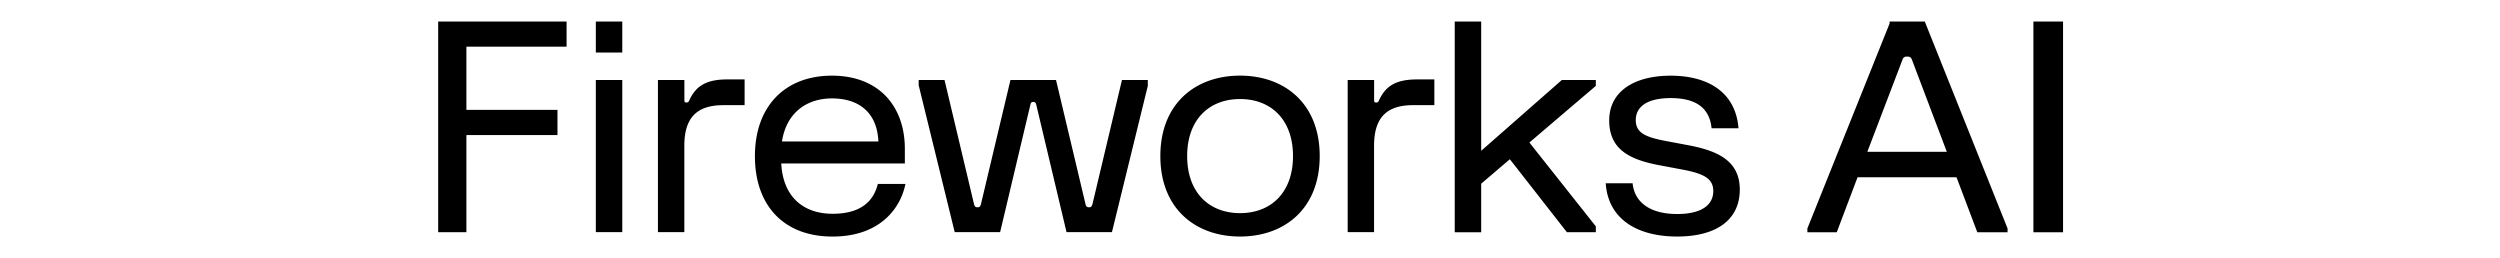
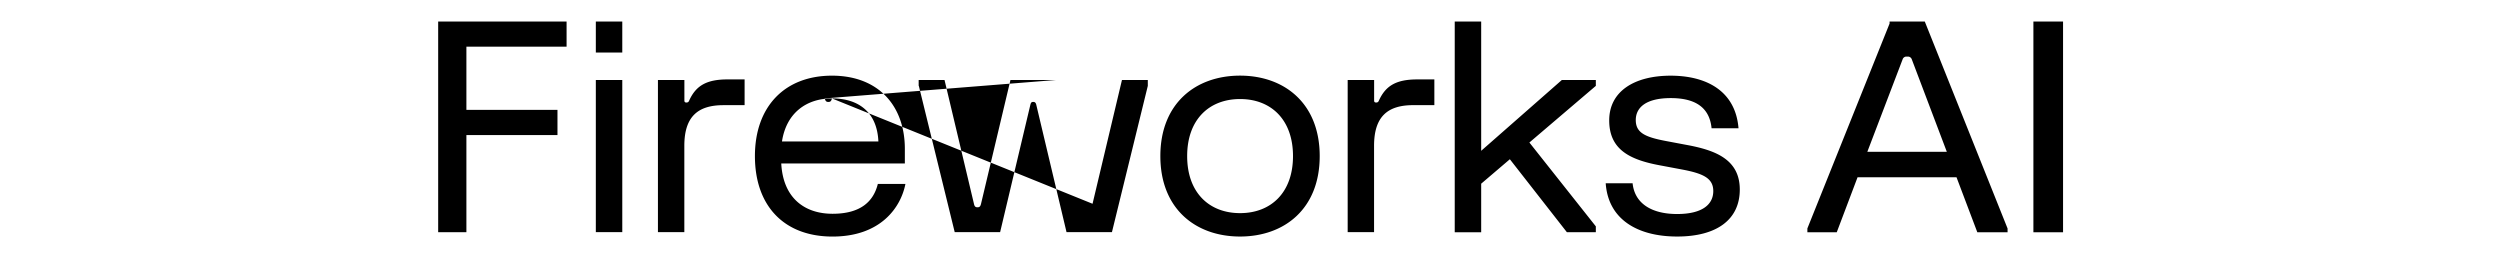
<svg xmlns="http://www.w3.org/2000/svg" fill="currentColor" fill-rule="evenodd" height="1em" style="flex:none;line-height:1" viewBox="0 0 155 24">
  <title>Fireworks</title>
-   <path d="M2 21.59l.002.002h2.623V12.56h8.47v-2.342h-8.47V4.342h9.317V2H2v19.59zM19.122 7.44h-2.46v14.15h2.46V7.44zM25.359 9.316h.002c-.055.135-.107.218-.273.218-.137 0-.19-.053-.19-.188V7.44h-2.46v14.15h2.455v-8.03c0-2.719 1.26-3.78 3.637-3.78h1.968V7.385h-1.585c-1.939 0-2.923.571-3.554 1.931zM38.679 19.881c-2.638 0-4.606-1.498-4.772-4.679h11.494V13.84c0-3.945-2.404-6.803-6.78-6.803s-7.163 2.858-7.163 7.481c0 4.624 2.705 7.482 7.216 7.482 4.51 0 6.364-2.745 6.78-4.894h-2.565c-.398 1.608-1.573 2.775-4.21 2.775zM38.62 9.153c2.6 0 4.208 1.39 4.32 4.003h-8.966c.408-2.67 2.294-4.003 4.646-4.003zM62.857 18.95c-.06.245-.136.328-.33.328-.196 0-.279-.083-.332-.328L59.46 7.44h-4.238l-2.735 11.51c-.06.245-.135.328-.33.328-.196 0-.278-.083-.331-.328L49.091 7.44h-2.405v.546h.015l3.337 13.604h4.223l2.817-11.865c.053-.193.105-.246.27-.246.136 0 .219.058.271.246l2.818 11.865h4.223l3.336-13.604V7.44h-2.404l-2.735 11.51zM76.572 7.034c-4.13 0-7.409 2.583-7.409 7.482 0 4.9 3.277 7.481 7.41 7.481 4.132 0 7.41-2.582 7.41-7.481 0-4.9-3.28-7.482-7.41-7.482zm.005 12.787c-2.87 0-4.921-1.901-4.921-5.305s2.051-5.305 4.921-5.305 4.922 1.906 4.922 5.305-2.051 5.305-4.922 5.305zM89.504 9.316c-.052.135-.105.218-.27.218-.138 0-.19-.053-.19-.188V7.44h-2.46v14.147h2.454v-8.028c0-2.717 1.26-3.78 3.637-3.78h1.97V7.386h-1.587c-1.938 0-2.923.571-3.554 1.931zM99 14.025V2h-2.46v19.602H99v-4.519l2.667-2.274 5.305 6.788h2.69v-.546l-6.179-7.797 6.179-5.268V7.44h-3.161L99 14.025zM118.186 13.492l-2.022-.381c-1.938-.368-2.787-.774-2.787-1.946s.959-2.042 3.253-2.042 3.607.875 3.797 2.806h2.505c-.278-3.45-2.956-4.89-6.312-4.89-3.356 0-5.713 1.443-5.713 4.16 0 2.719 1.929 3.66 4.704 4.176l2.021.38c1.969.37 2.953.792 2.953 2.015 0 1.222-.987 2.134-3.361 2.134-2.375 0-3.95-.98-4.141-2.858h-2.502c.233 3.374 2.981 4.952 6.645 4.952 3.665 0 5.824-1.563 5.824-4.369 0-2.805-2.27-3.649-4.864-4.137zM153.114 2h-2.758v19.602h2.758V2zM136.981 2.19l-7.645 19.054v.358h2.731l1.936-5.117h9.202l1.936 5.117h2.813v-.353L140.254 2h-3.273v.19zm-2.069 11.925l3.286-8.608h-.002a.378.378 0 01.355-.246h.135a.38.38 0 01.356.246l3.261 8.608h-7.391zM19.122 2h-2.46v2.885h2.46V2z" />
+   <path d="M2 21.59l.002.002h2.623V12.56h8.47v-2.342h-8.47V4.342h9.317V2H2v19.59zM19.122 7.44h-2.46v14.15h2.46V7.44zM25.359 9.316h.002c-.055.135-.107.218-.273.218-.137 0-.19-.053-.19-.188V7.44h-2.46v14.15h2.455v-8.03c0-2.719 1.26-3.78 3.637-3.78h1.968V7.385h-1.585c-1.939 0-2.923.571-3.554 1.931zM38.679 19.881c-2.638 0-4.606-1.498-4.772-4.679h11.494V13.84c0-3.945-2.404-6.803-6.78-6.803s-7.163 2.858-7.163 7.481c0 4.624 2.705 7.482 7.216 7.482 4.51 0 6.364-2.745 6.78-4.894h-2.565c-.398 1.608-1.573 2.775-4.21 2.775zM38.62 9.153c2.6 0 4.208 1.39 4.32 4.003h-8.966c.408-2.67 2.294-4.003 4.646-4.003zc-.06.245-.136.328-.33.328-.196 0-.279-.083-.332-.328L59.46 7.44h-4.238l-2.735 11.51c-.06.245-.135.328-.33.328-.196 0-.278-.083-.331-.328L49.091 7.44h-2.405v.546h.015l3.337 13.604h4.223l2.817-11.865c.053-.193.105-.246.27-.246.136 0 .219.058.271.246l2.818 11.865h4.223l3.336-13.604V7.44h-2.404l-2.735 11.51zM76.572 7.034c-4.13 0-7.409 2.583-7.409 7.482 0 4.9 3.277 7.481 7.41 7.481 4.132 0 7.41-2.582 7.41-7.481 0-4.9-3.28-7.482-7.41-7.482zm.005 12.787c-2.87 0-4.921-1.901-4.921-5.305s2.051-5.305 4.921-5.305 4.922 1.906 4.922 5.305-2.051 5.305-4.922 5.305zM89.504 9.316c-.052.135-.105.218-.27.218-.138 0-.19-.053-.19-.188V7.44h-2.46v14.147h2.454v-8.028c0-2.717 1.26-3.78 3.637-3.78h1.97V7.386h-1.587c-1.938 0-2.923.571-3.554 1.931zM99 14.025V2h-2.46v19.602H99v-4.519l2.667-2.274 5.305 6.788h2.69v-.546l-6.179-7.797 6.179-5.268V7.44h-3.161L99 14.025zM118.186 13.492l-2.022-.381c-1.938-.368-2.787-.774-2.787-1.946s.959-2.042 3.253-2.042 3.607.875 3.797 2.806h2.505c-.278-3.45-2.956-4.89-6.312-4.89-3.356 0-5.713 1.443-5.713 4.16 0 2.719 1.929 3.66 4.704 4.176l2.021.38c1.969.37 2.953.792 2.953 2.015 0 1.222-.987 2.134-3.361 2.134-2.375 0-3.95-.98-4.141-2.858h-2.502c.233 3.374 2.981 4.952 6.645 4.952 3.665 0 5.824-1.563 5.824-4.369 0-2.805-2.27-3.649-4.864-4.137zM153.114 2h-2.758v19.602h2.758V2zM136.981 2.19l-7.645 19.054v.358h2.731l1.936-5.117h9.202l1.936 5.117h2.813v-.353L140.254 2h-3.273v.19zm-2.069 11.925l3.286-8.608h-.002a.378.378 0 01.355-.246h.135a.38.38 0 01.356.246l3.261 8.608h-7.391zM19.122 2h-2.46v2.885h2.46V2z" />
</svg>